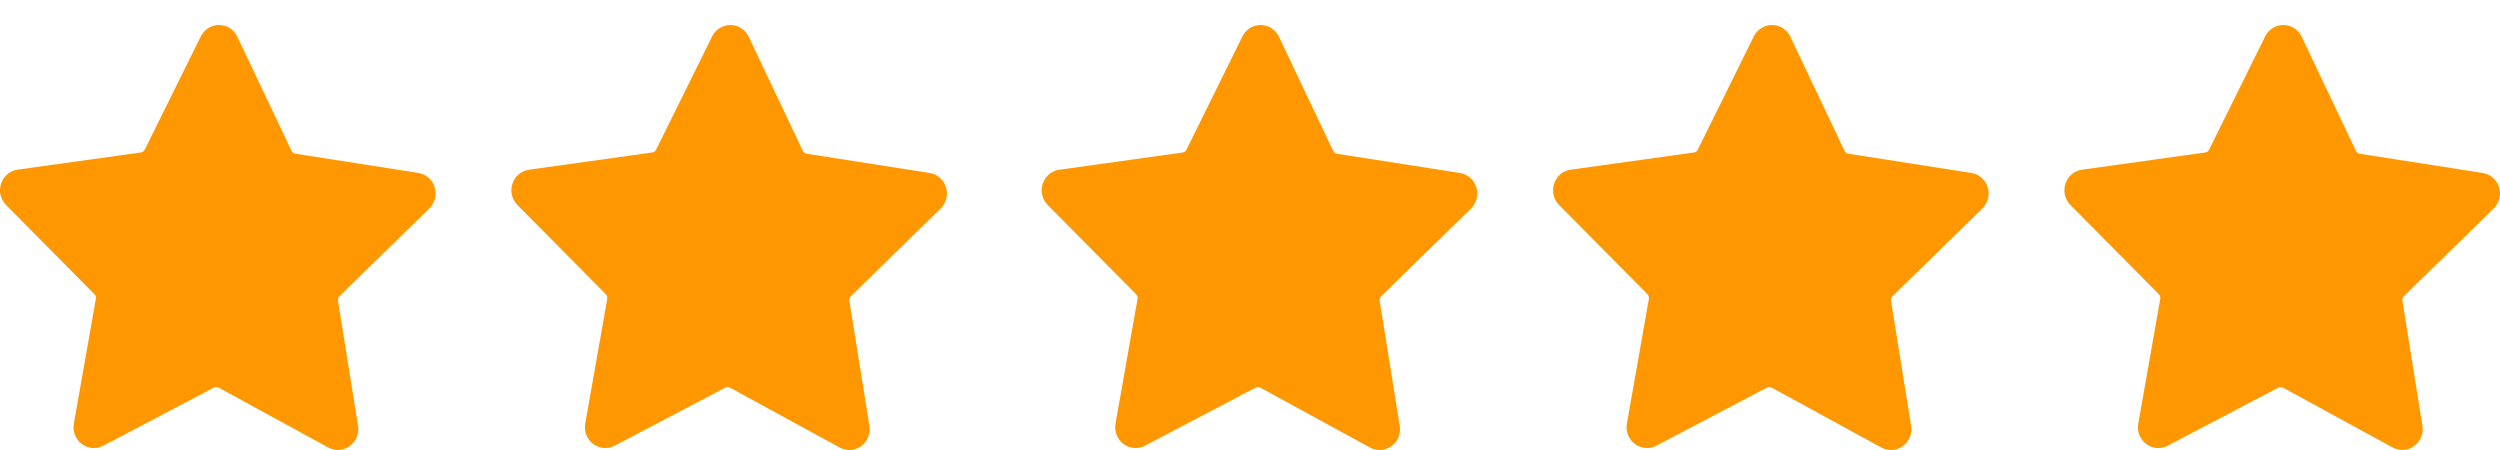
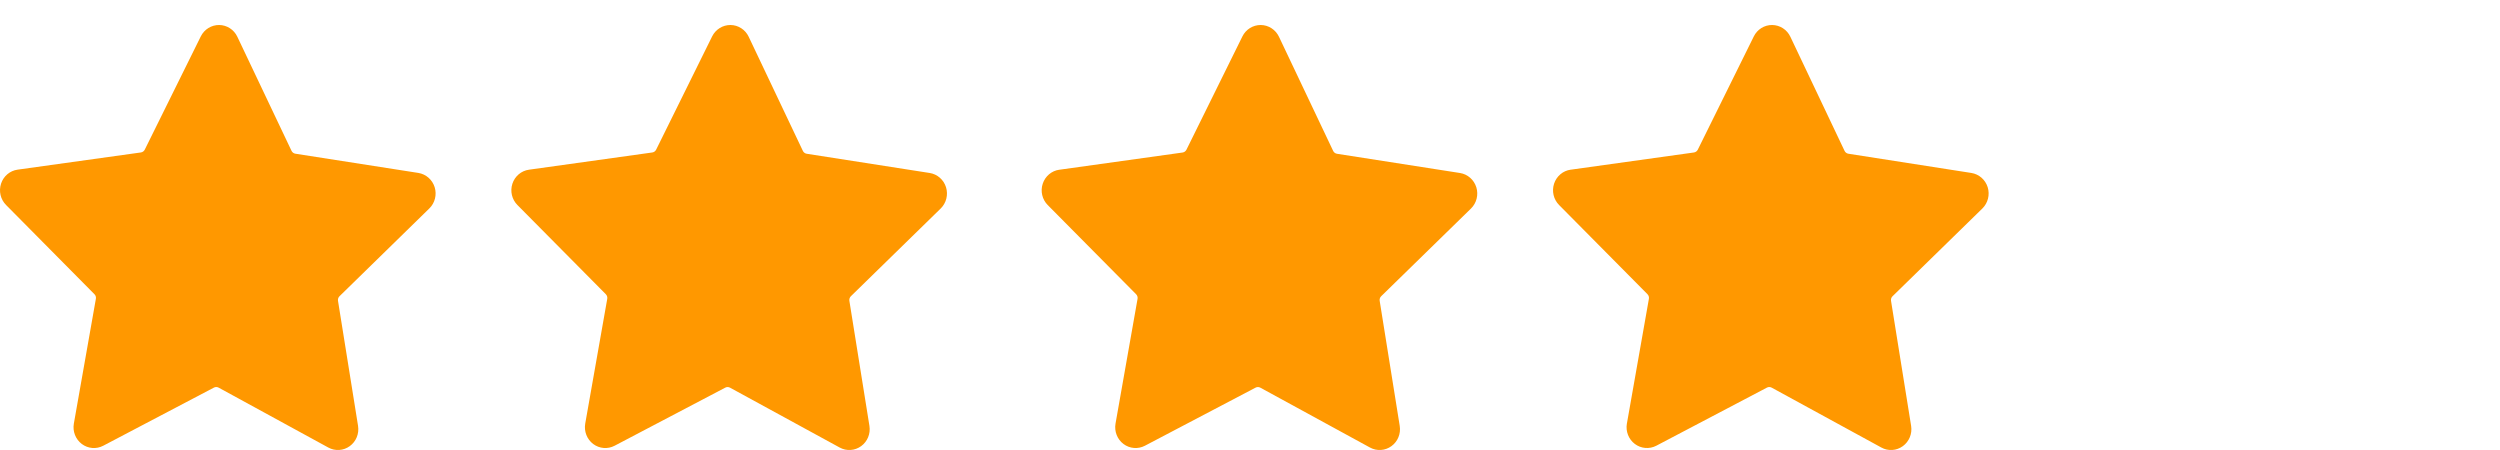
<svg xmlns="http://www.w3.org/2000/svg" width="100px" height="18px" viewBox="0 0 100 18" version="1.1">
  <title>star-rating</title>
  <g id="star-rating" stroke="none" stroke-width="1" fill="none" fill-rule="evenodd">
    <g transform="translate(0, 1)" fill="#FF9800" fill-rule="nonzero" id="Path">
      <path d="M17.173,7.338 C17.397,7.12 17.48,6.79 17.387,6.489 C17.294,6.188 17.04,5.966 16.734,5.917 L11.814,5.148 C11.748,5.137 11.69,5.094 11.661,5.033 L9.492,0.467 C9.357,0.183 9.075,0.003 8.766,0 C8.456,-0.002 8.172,0.174 8.032,0.455 L5.791,4.985 C5.761,5.046 5.703,5.088 5.637,5.098 L0.705,5.786 C0.397,5.828 0.14,6.046 0.042,6.346 C-0.056,6.646 0.021,6.976 0.242,7.199 L3.778,10.769 L3.778,10.768 C3.826,10.816 3.848,10.885 3.835,10.952 L2.954,15.944 C2.899,16.255 3.023,16.571 3.272,16.759 C3.522,16.947 3.854,16.974 4.13,16.829 L8.555,14.505 C8.614,14.473 8.685,14.473 8.745,14.505 L13.132,16.901 C13.406,17.051 13.739,17.029 13.991,16.845 C14.244,16.662 14.372,16.348 14.322,16.035 L13.52,11.032 C13.51,10.964 13.532,10.896 13.58,10.849 L17.173,7.338 Z" />
      <path d="M37.628,7.34 C37.852,7.12 37.934,6.791 37.841,6.49 C37.747,6.188 37.494,5.967 37.187,5.919 L32.267,5.15 C32.2,5.139 32.143,5.096 32.114,5.034 L29.947,0.469 C29.812,0.184 29.53,0.003 29.22,0 C28.909,-0.002 28.625,0.175 28.485,0.457 L26.246,4.986 C26.216,5.047 26.158,5.09 26.091,5.099 L21.159,5.788 L21.16,5.788 C20.852,5.83 20.595,6.047 20.496,6.348 C20.398,6.647 20.476,6.978 20.696,7.2 L24.233,10.769 C24.281,10.817 24.302,10.886 24.29,10.953 L23.409,15.944 C23.355,16.255 23.478,16.571 23.727,16.759 C23.977,16.947 24.309,16.974 24.585,16.829 L29.01,14.506 C29.069,14.474 29.14,14.474 29.199,14.506 L33.587,16.901 L33.587,16.901 C33.861,17.051 34.194,17.029 34.446,16.845 C34.699,16.662 34.827,16.348 34.777,16.035 L33.975,11.033 C33.964,10.965 33.987,10.897 34.035,10.849 L37.628,7.34 Z" />
      <path d="M58.84,7.341 C59.064,7.121 59.146,6.792 59.053,6.491 C58.959,6.19 58.706,5.968 58.4,5.92 L53.479,5.151 C53.412,5.14 53.355,5.097 53.326,5.036 L51.159,0.471 C51.024,0.186 50.742,0.003 50.431,0 C50.119,-0.002 49.834,0.175 49.695,0.459 L47.458,4.988 C47.427,5.049 47.37,5.091 47.303,5.101 L42.371,5.79 L42.371,5.789 C42.064,5.832 41.807,6.049 41.709,6.349 C41.61,6.648 41.688,6.979 41.908,7.201 L45.445,10.77 C45.492,10.818 45.514,10.887 45.502,10.954 L44.621,15.944 L44.621,15.944 C44.566,16.255 44.69,16.571 44.939,16.759 C45.188,16.946 45.521,16.974 45.797,16.829 L50.222,14.506 C50.281,14.474 50.352,14.474 50.412,14.506 L54.799,16.901 C55.073,17.051 55.406,17.029 55.658,16.845 C55.911,16.662 56.039,16.348 55.989,16.036 L55.187,11.032 C55.176,10.965 55.199,10.896 55.247,10.849 L58.84,7.341 Z" />
      <path d="M79.295,7.339 C79.518,7.12 79.601,6.791 79.508,6.489 C79.414,6.188 79.16,5.966 78.854,5.918 L73.934,5.149 C73.868,5.138 73.811,5.095 73.782,5.034 L71.614,0.469 C71.479,0.184 71.197,0.003 70.886,0 C70.576,-0.003 70.291,0.175 70.152,0.457 L67.912,4.986 C67.882,5.047 67.825,5.089 67.758,5.099 L62.826,5.788 L62.826,5.787 C62.518,5.83 62.262,6.047 62.163,6.347 C62.065,6.647 62.142,6.978 62.363,7.2 L65.9,10.769 L65.899,10.769 C65.947,10.817 65.968,10.886 65.956,10.952 L65.076,15.943 L65.075,15.943 C65.021,16.254 65.144,16.57 65.394,16.758 C65.643,16.946 65.976,16.973 66.252,16.829 L70.676,14.505 C70.736,14.473 70.807,14.473 70.866,14.505 L75.254,16.901 C75.527,17.051 75.86,17.03 76.113,16.846 C76.366,16.663 76.495,16.348 76.445,16.036 L75.641,11.032 C75.631,10.964 75.653,10.896 75.702,10.849 L79.295,7.339 Z" />
-       <path d="M99.749,7.34 C99.973,7.12 100.056,6.791 99.962,6.49 C99.868,6.188 99.615,5.967 99.309,5.919 L94.388,5.15 C94.322,5.139 94.265,5.096 94.236,5.034 L92.068,0.469 C91.933,0.184 91.651,0.003 91.34,0 C91.03,-0.003 90.745,0.175 90.606,0.457 L88.366,4.986 C88.337,5.047 88.279,5.09 88.212,5.099 L83.28,5.788 L83.28,5.788 C82.973,5.83 82.716,6.048 82.618,6.348 C82.519,6.647 82.597,6.978 82.817,7.2 L86.354,10.769 L86.354,10.769 C86.401,10.817 86.422,10.886 86.411,10.953 L85.53,15.944 L85.53,15.945 C85.475,16.256 85.598,16.571 85.848,16.759 C86.098,16.947 86.43,16.974 86.706,16.83 L91.131,14.506 C91.19,14.474 91.261,14.474 91.32,14.506 L95.708,16.901 C95.981,17.051 96.314,17.029 96.567,16.845 C96.819,16.662 96.948,16.348 96.898,16.035 L96.096,11.031 C96.085,10.964 96.108,10.895 96.156,10.848 L99.749,7.34 Z" />
    </g>
  </g>
</svg>